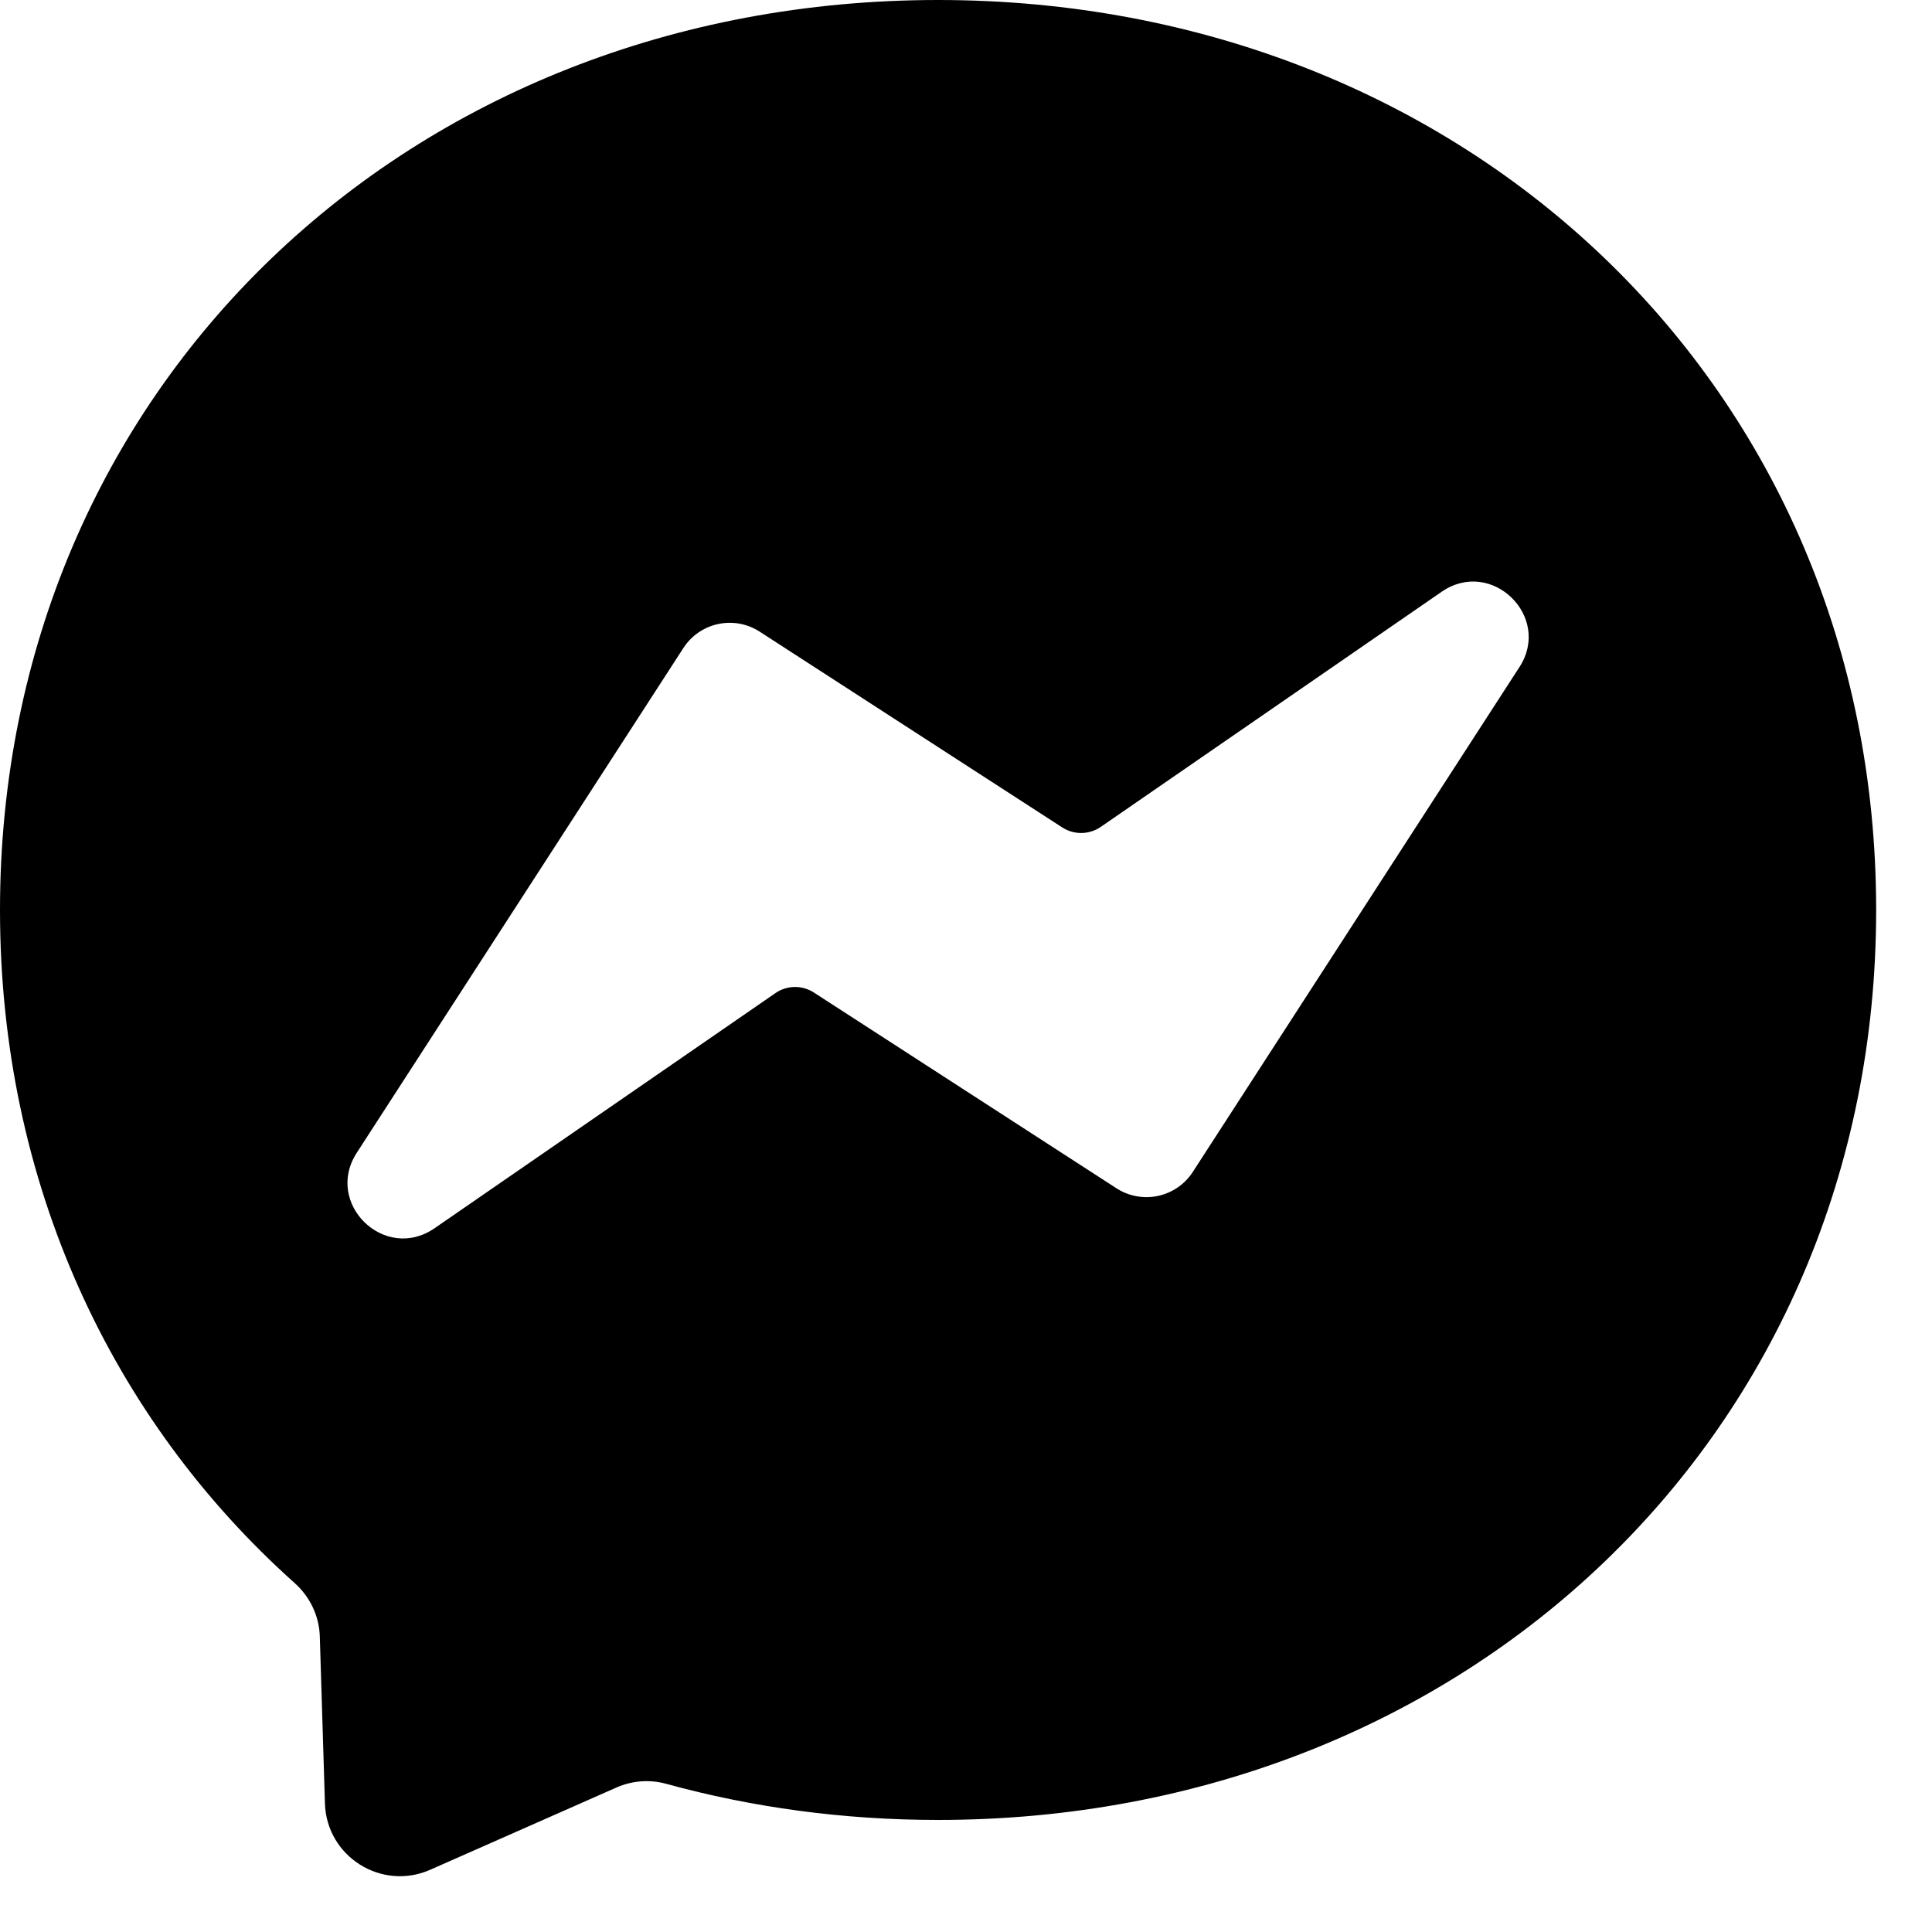
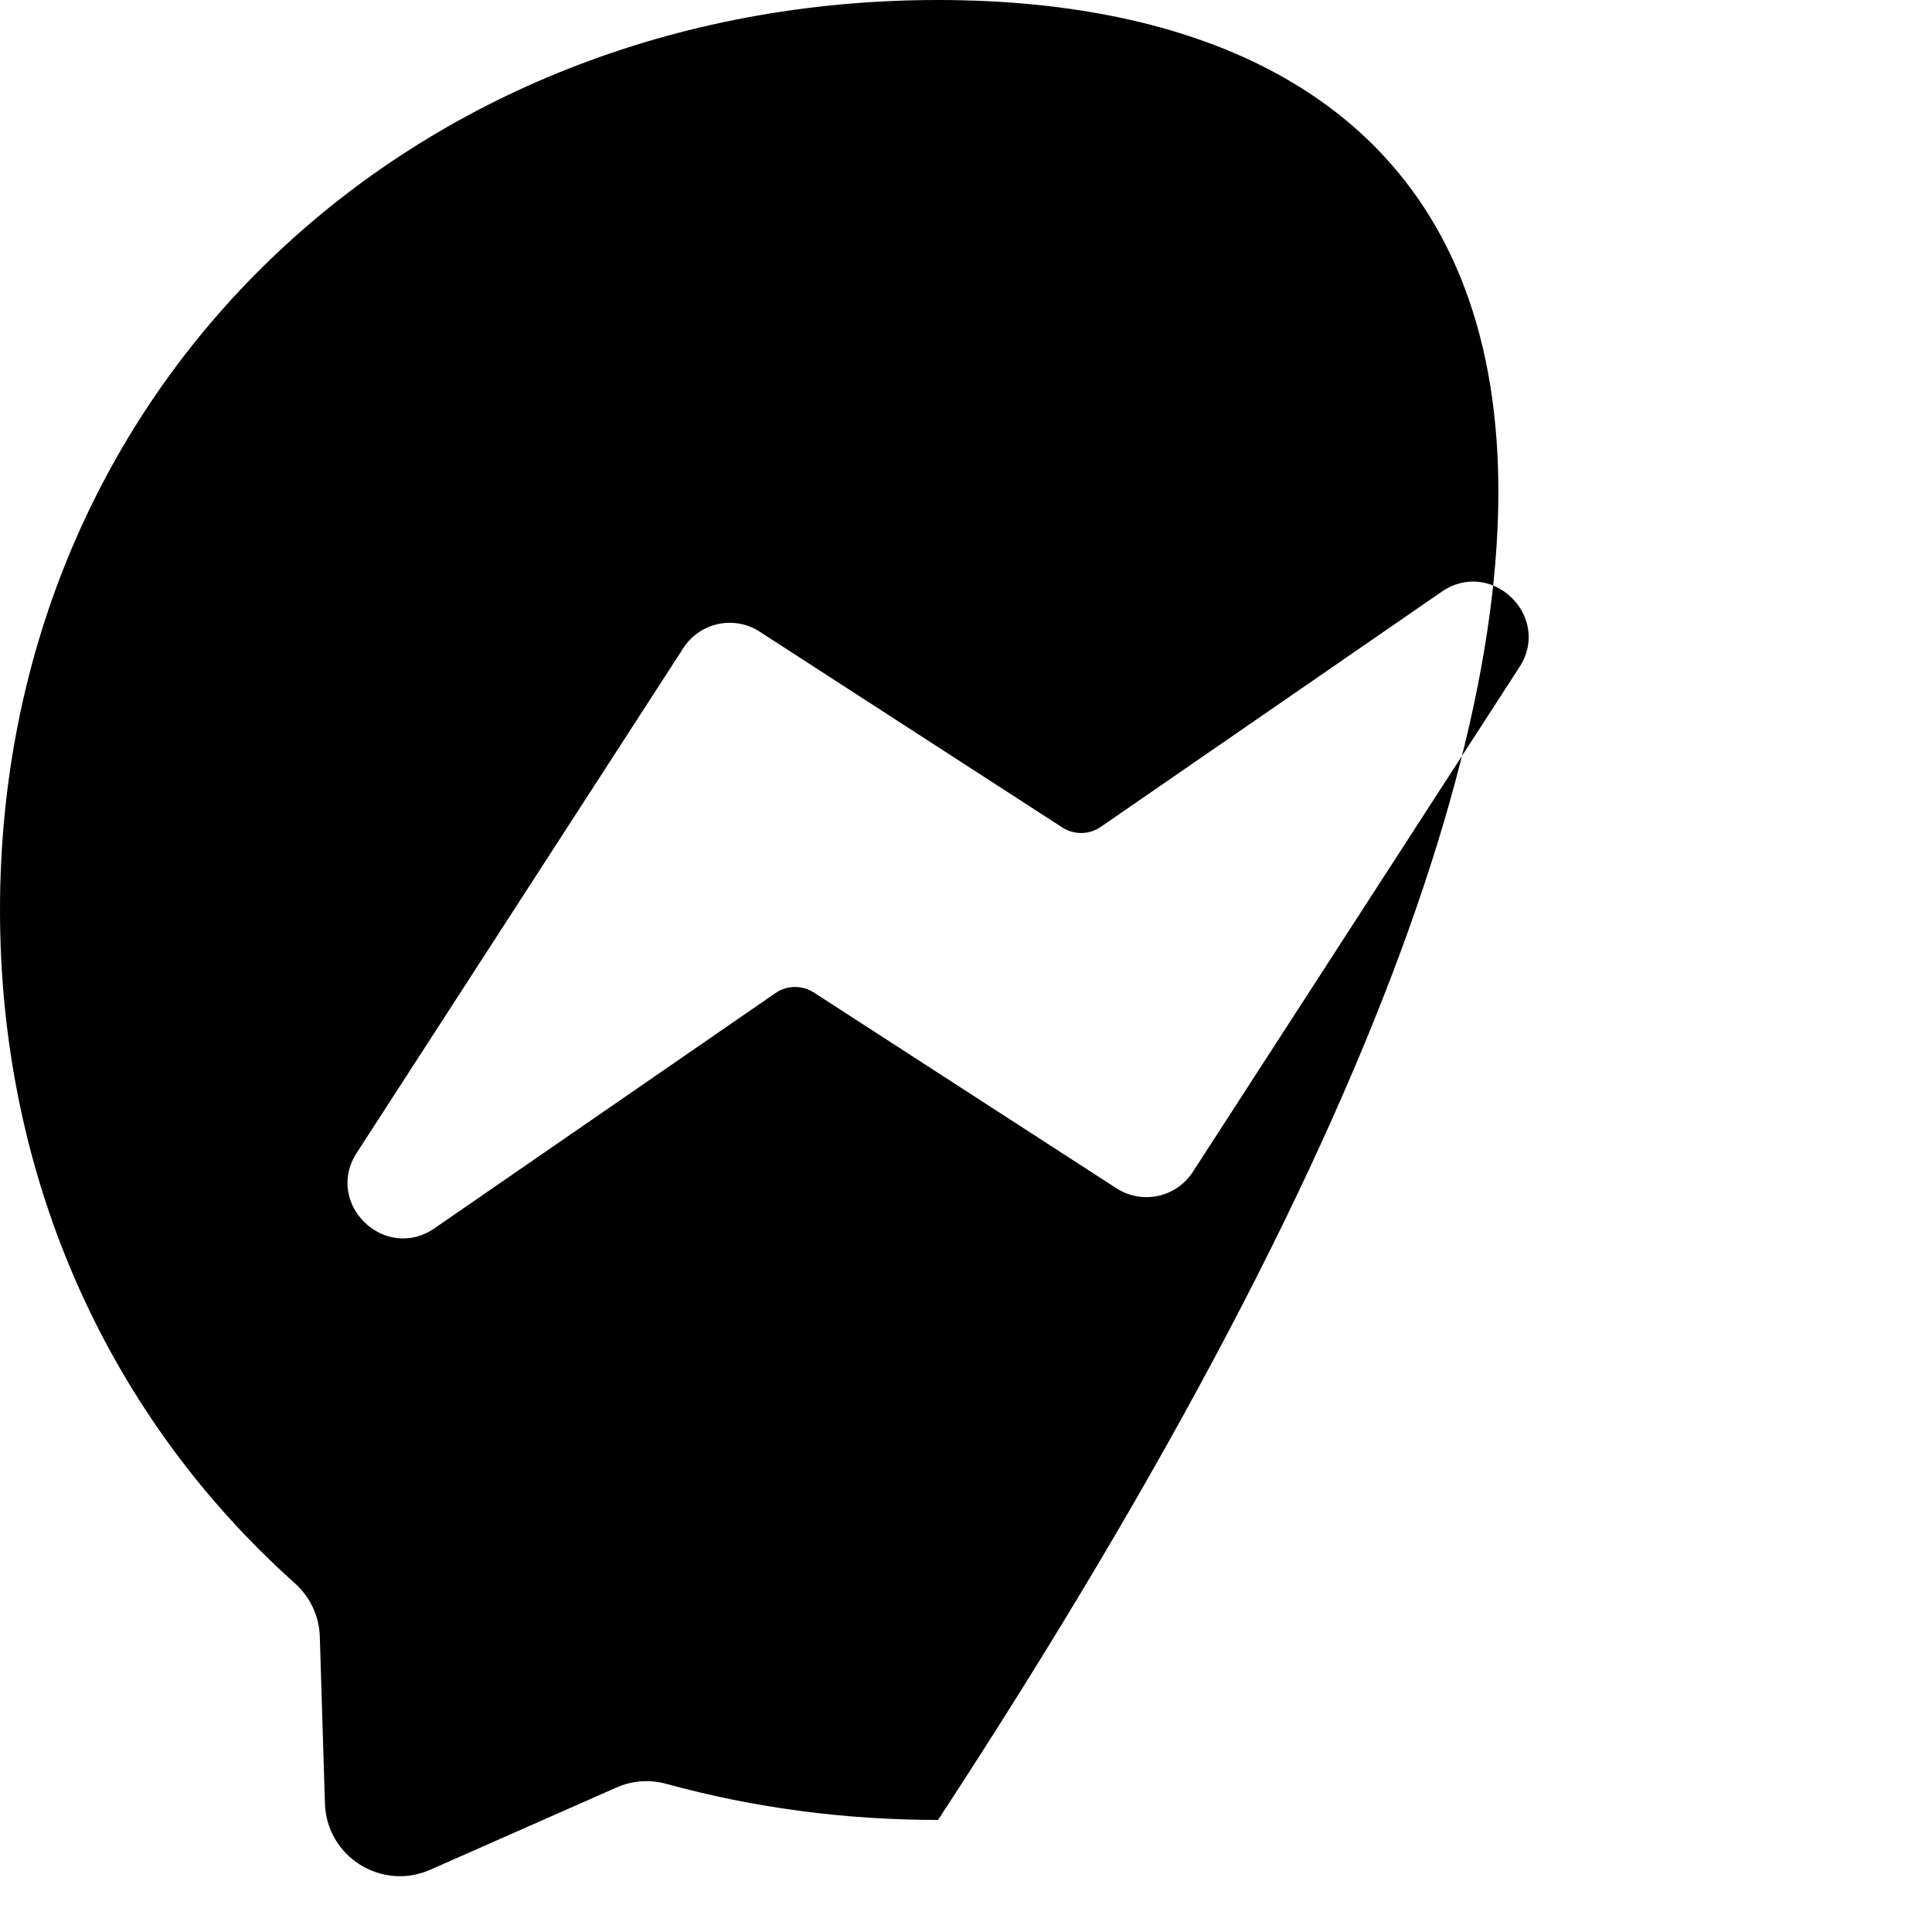
<svg xmlns="http://www.w3.org/2000/svg" fill="none" height="100%" overflow="visible" preserveAspectRatio="none" style="display: block;" viewBox="0 0 32 32" width="100%">
-   <path d="M15.538 0C6.785 0 0 6.412 0 15.072C0 19.602 1.856 23.516 4.88 26.22C5.134 26.447 5.287 26.765 5.297 27.105L5.382 29.87C5.408 30.751 6.32 31.325 7.126 30.969L10.21 29.607C10.471 29.492 10.764 29.47 11.039 29.547C12.457 29.936 13.965 30.144 15.537 30.144C24.29 30.144 31.075 23.733 31.075 15.072C31.075 6.412 24.291 0 15.538 0ZM25.166 11.05L19.757 19.41C19.482 19.835 18.916 19.956 18.491 19.681L13.48 16.439C13.286 16.314 13.035 16.317 12.845 16.448L7.197 20.344C6.372 20.912 5.365 19.934 5.909 19.094L11.319 10.733C11.594 10.309 12.16 10.188 12.584 10.463L17.596 13.706C17.79 13.831 18.041 13.827 18.232 13.696L23.879 9.801C24.703 9.233 25.71 10.211 25.166 11.051V11.05Z" fill="black" id="Vector" />
+   <path d="M15.538 0C6.785 0 0 6.412 0 15.072C0 19.602 1.856 23.516 4.88 26.22C5.134 26.447 5.287 26.765 5.297 27.105L5.382 29.87C5.408 30.751 6.32 31.325 7.126 30.969L10.21 29.607C10.471 29.492 10.764 29.47 11.039 29.547C12.457 29.936 13.965 30.144 15.537 30.144C31.075 6.412 24.291 0 15.538 0ZM25.166 11.05L19.757 19.41C19.482 19.835 18.916 19.956 18.491 19.681L13.48 16.439C13.286 16.314 13.035 16.317 12.845 16.448L7.197 20.344C6.372 20.912 5.365 19.934 5.909 19.094L11.319 10.733C11.594 10.309 12.16 10.188 12.584 10.463L17.596 13.706C17.79 13.831 18.041 13.827 18.232 13.696L23.879 9.801C24.703 9.233 25.71 10.211 25.166 11.051V11.05Z" fill="black" id="Vector" />
</svg>